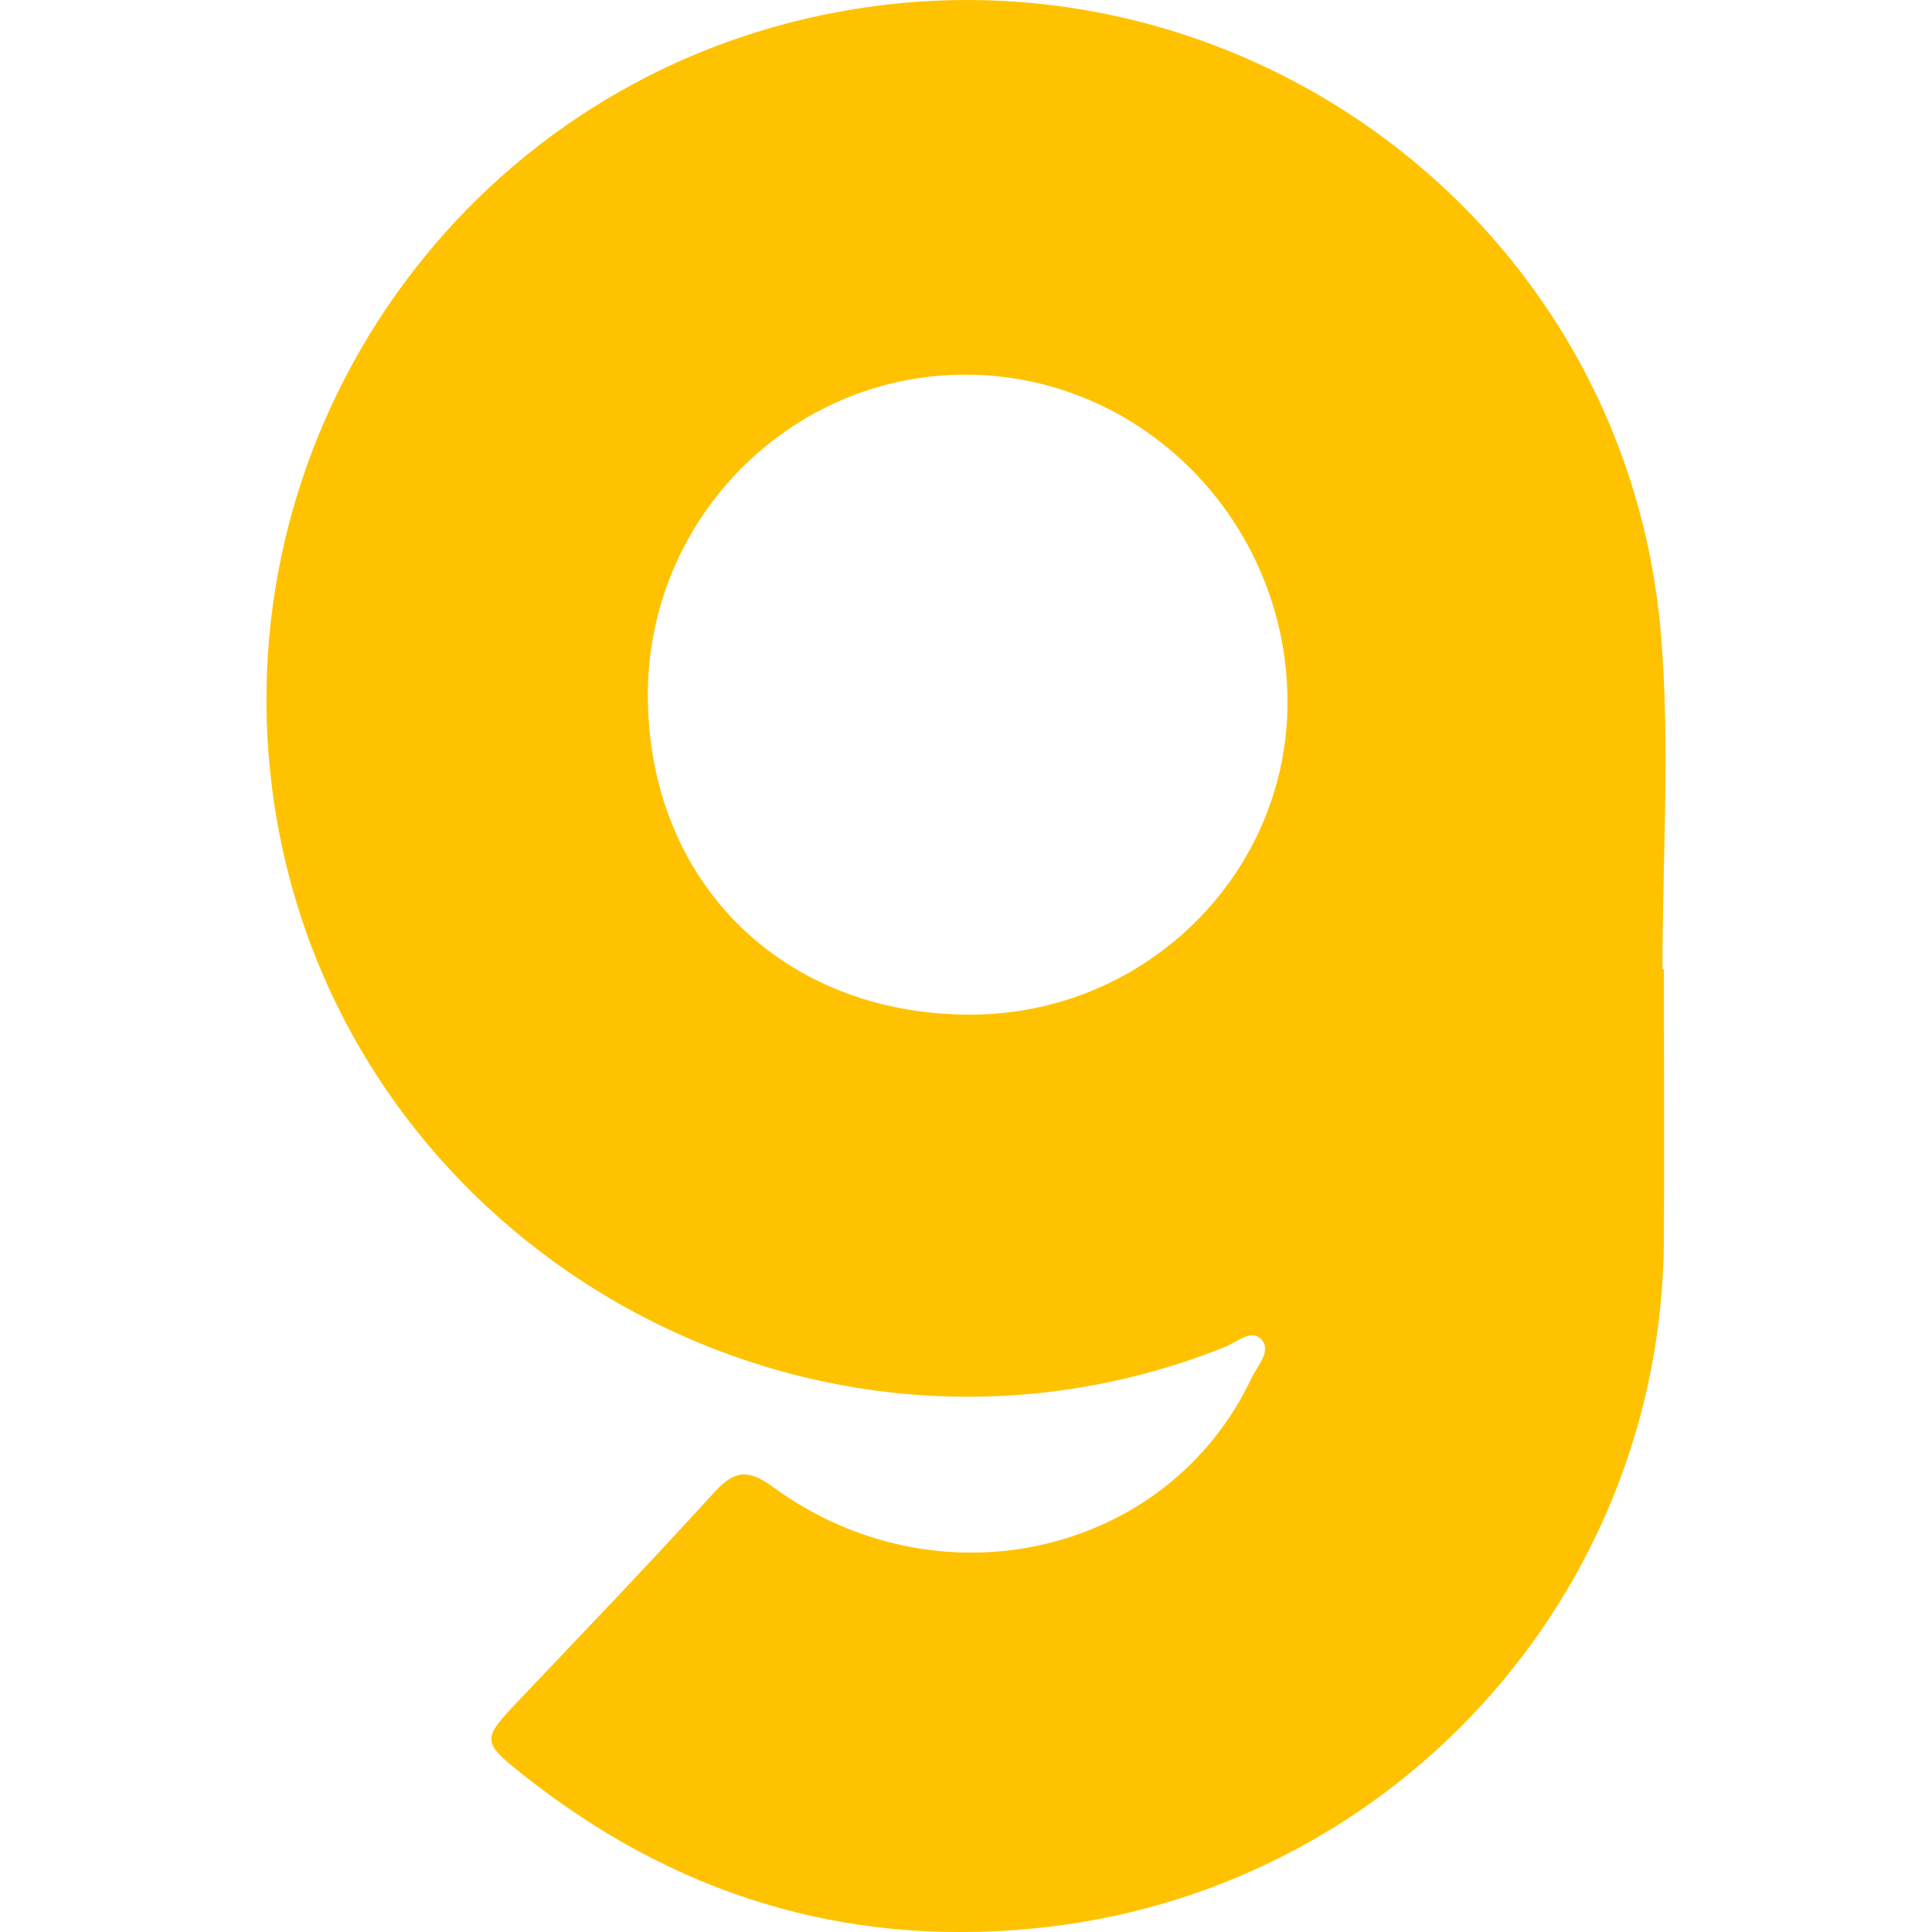
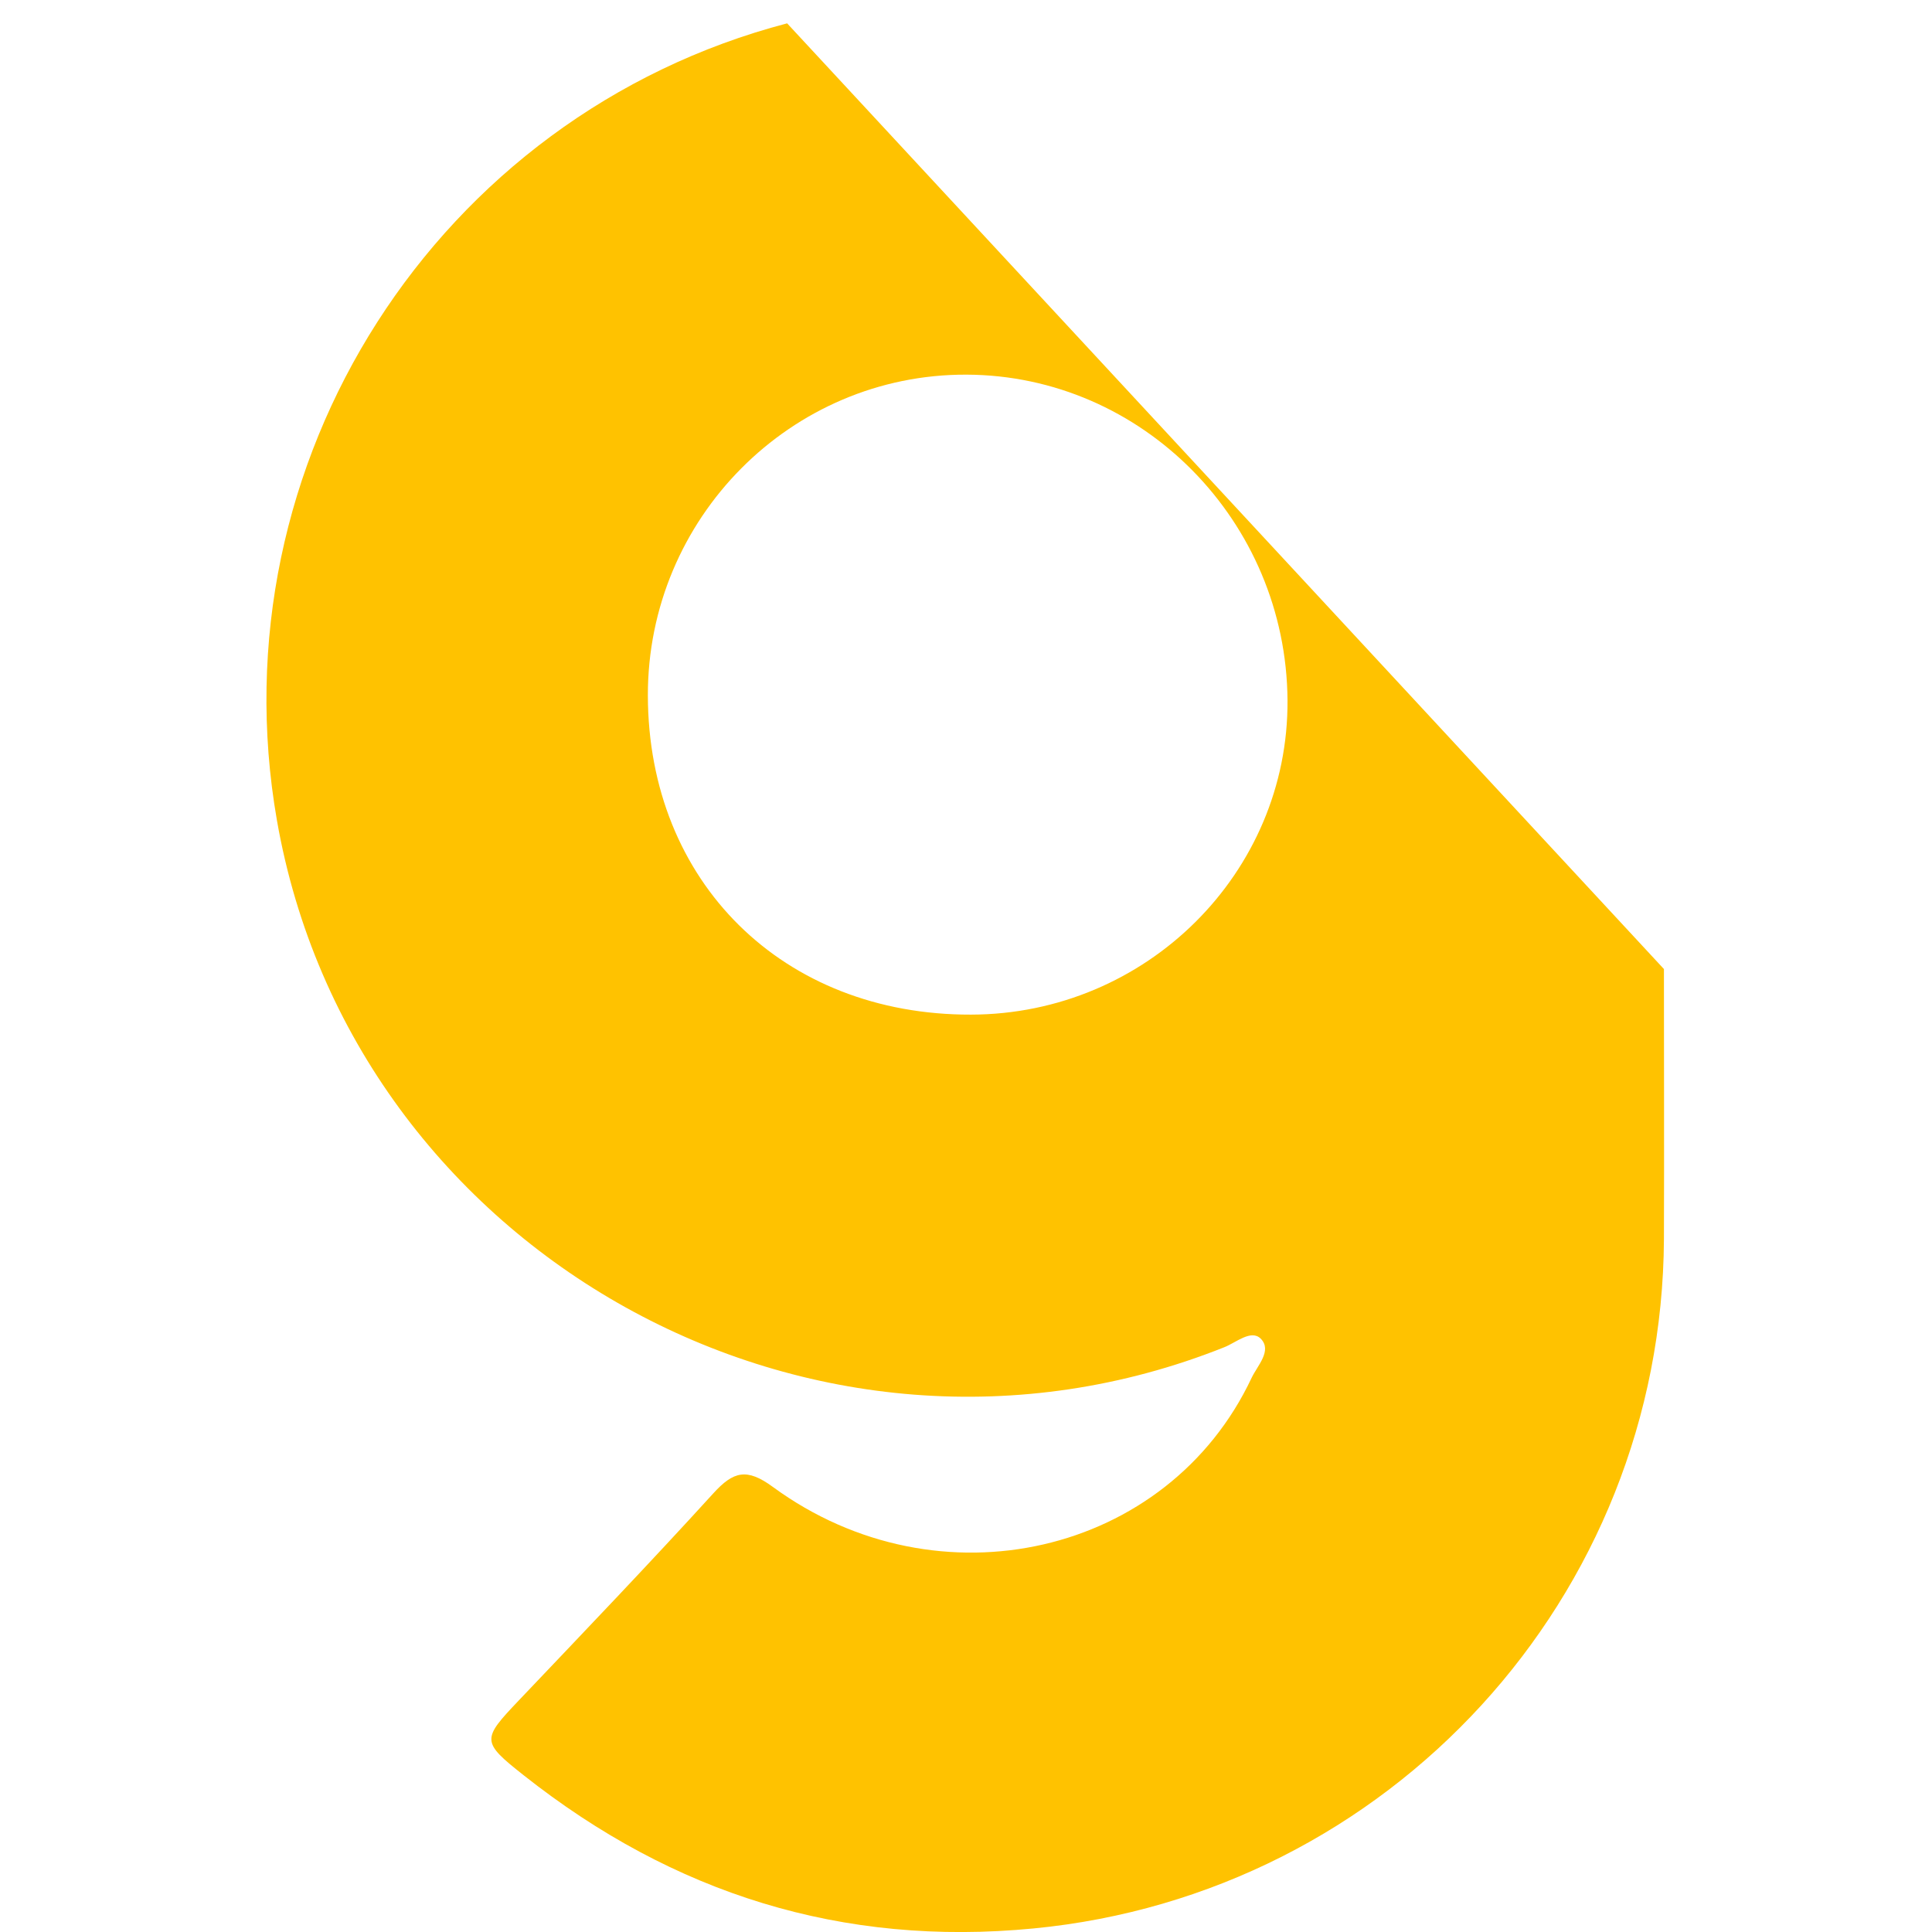
<svg xmlns="http://www.w3.org/2000/svg" id="_Слой_1" data-name="Слой 1" width="120" height="120" viewBox="0 0 120 120">
  <defs>
    <style>
      .cls-1 {
        fill: #ffc200;
      }
    </style>
  </defs>
-   <path class="cls-1" d="m103.35,60.19c0,5.59.02,11.18,0,16.77-.11,22.23-17.05,40.69-39.16,42.82-11.89,1.15-22.37-2.16-31.67-9.52-2.63-2.08-2.6-2.22-.3-4.64,4.06-4.27,8.13-8.52,12.09-12.87,1.24-1.36,2.07-1.59,3.7-.39,10.3,7.54,24.55,4.24,29.73-6.78.36-.76,1.29-1.69.57-2.43-.6-.6-1.53.24-2.27.53-25.41,10.14-54.14-5.84-58.84-32.73C13.32,28.73,27.14,7.15,48.89,1.45c26.12-6.84,52.14,11.32,54.29,38.13.55,6.83.08,13.74.08,20.61.03,0,.06,0,.09,0Zm-63.11-16.99c.02,11.59,8.39,19.85,20.07,19.82,10.89-.02,19.73-8.81,19.66-19.53-.08-11.12-9.01-20.18-19.94-20.22-10.9-.04-19.81,8.93-19.79,19.93Z" />
+   <path class="cls-1" d="m103.35,60.19c0,5.59.02,11.18,0,16.77-.11,22.23-17.05,40.69-39.16,42.82-11.89,1.15-22.37-2.16-31.67-9.52-2.63-2.08-2.6-2.22-.3-4.64,4.06-4.27,8.13-8.52,12.09-12.87,1.24-1.36,2.07-1.59,3.7-.39,10.3,7.54,24.55,4.24,29.73-6.78.36-.76,1.29-1.69.57-2.43-.6-.6-1.53.24-2.27.53-25.41,10.14-54.14-5.84-58.84-32.73C13.32,28.73,27.14,7.15,48.89,1.45Zm-63.11-16.99c.02,11.59,8.39,19.85,20.07,19.82,10.89-.02,19.73-8.81,19.66-19.53-.08-11.12-9.01-20.18-19.94-20.22-10.9-.04-19.81,8.93-19.79,19.93Z" />
</svg>